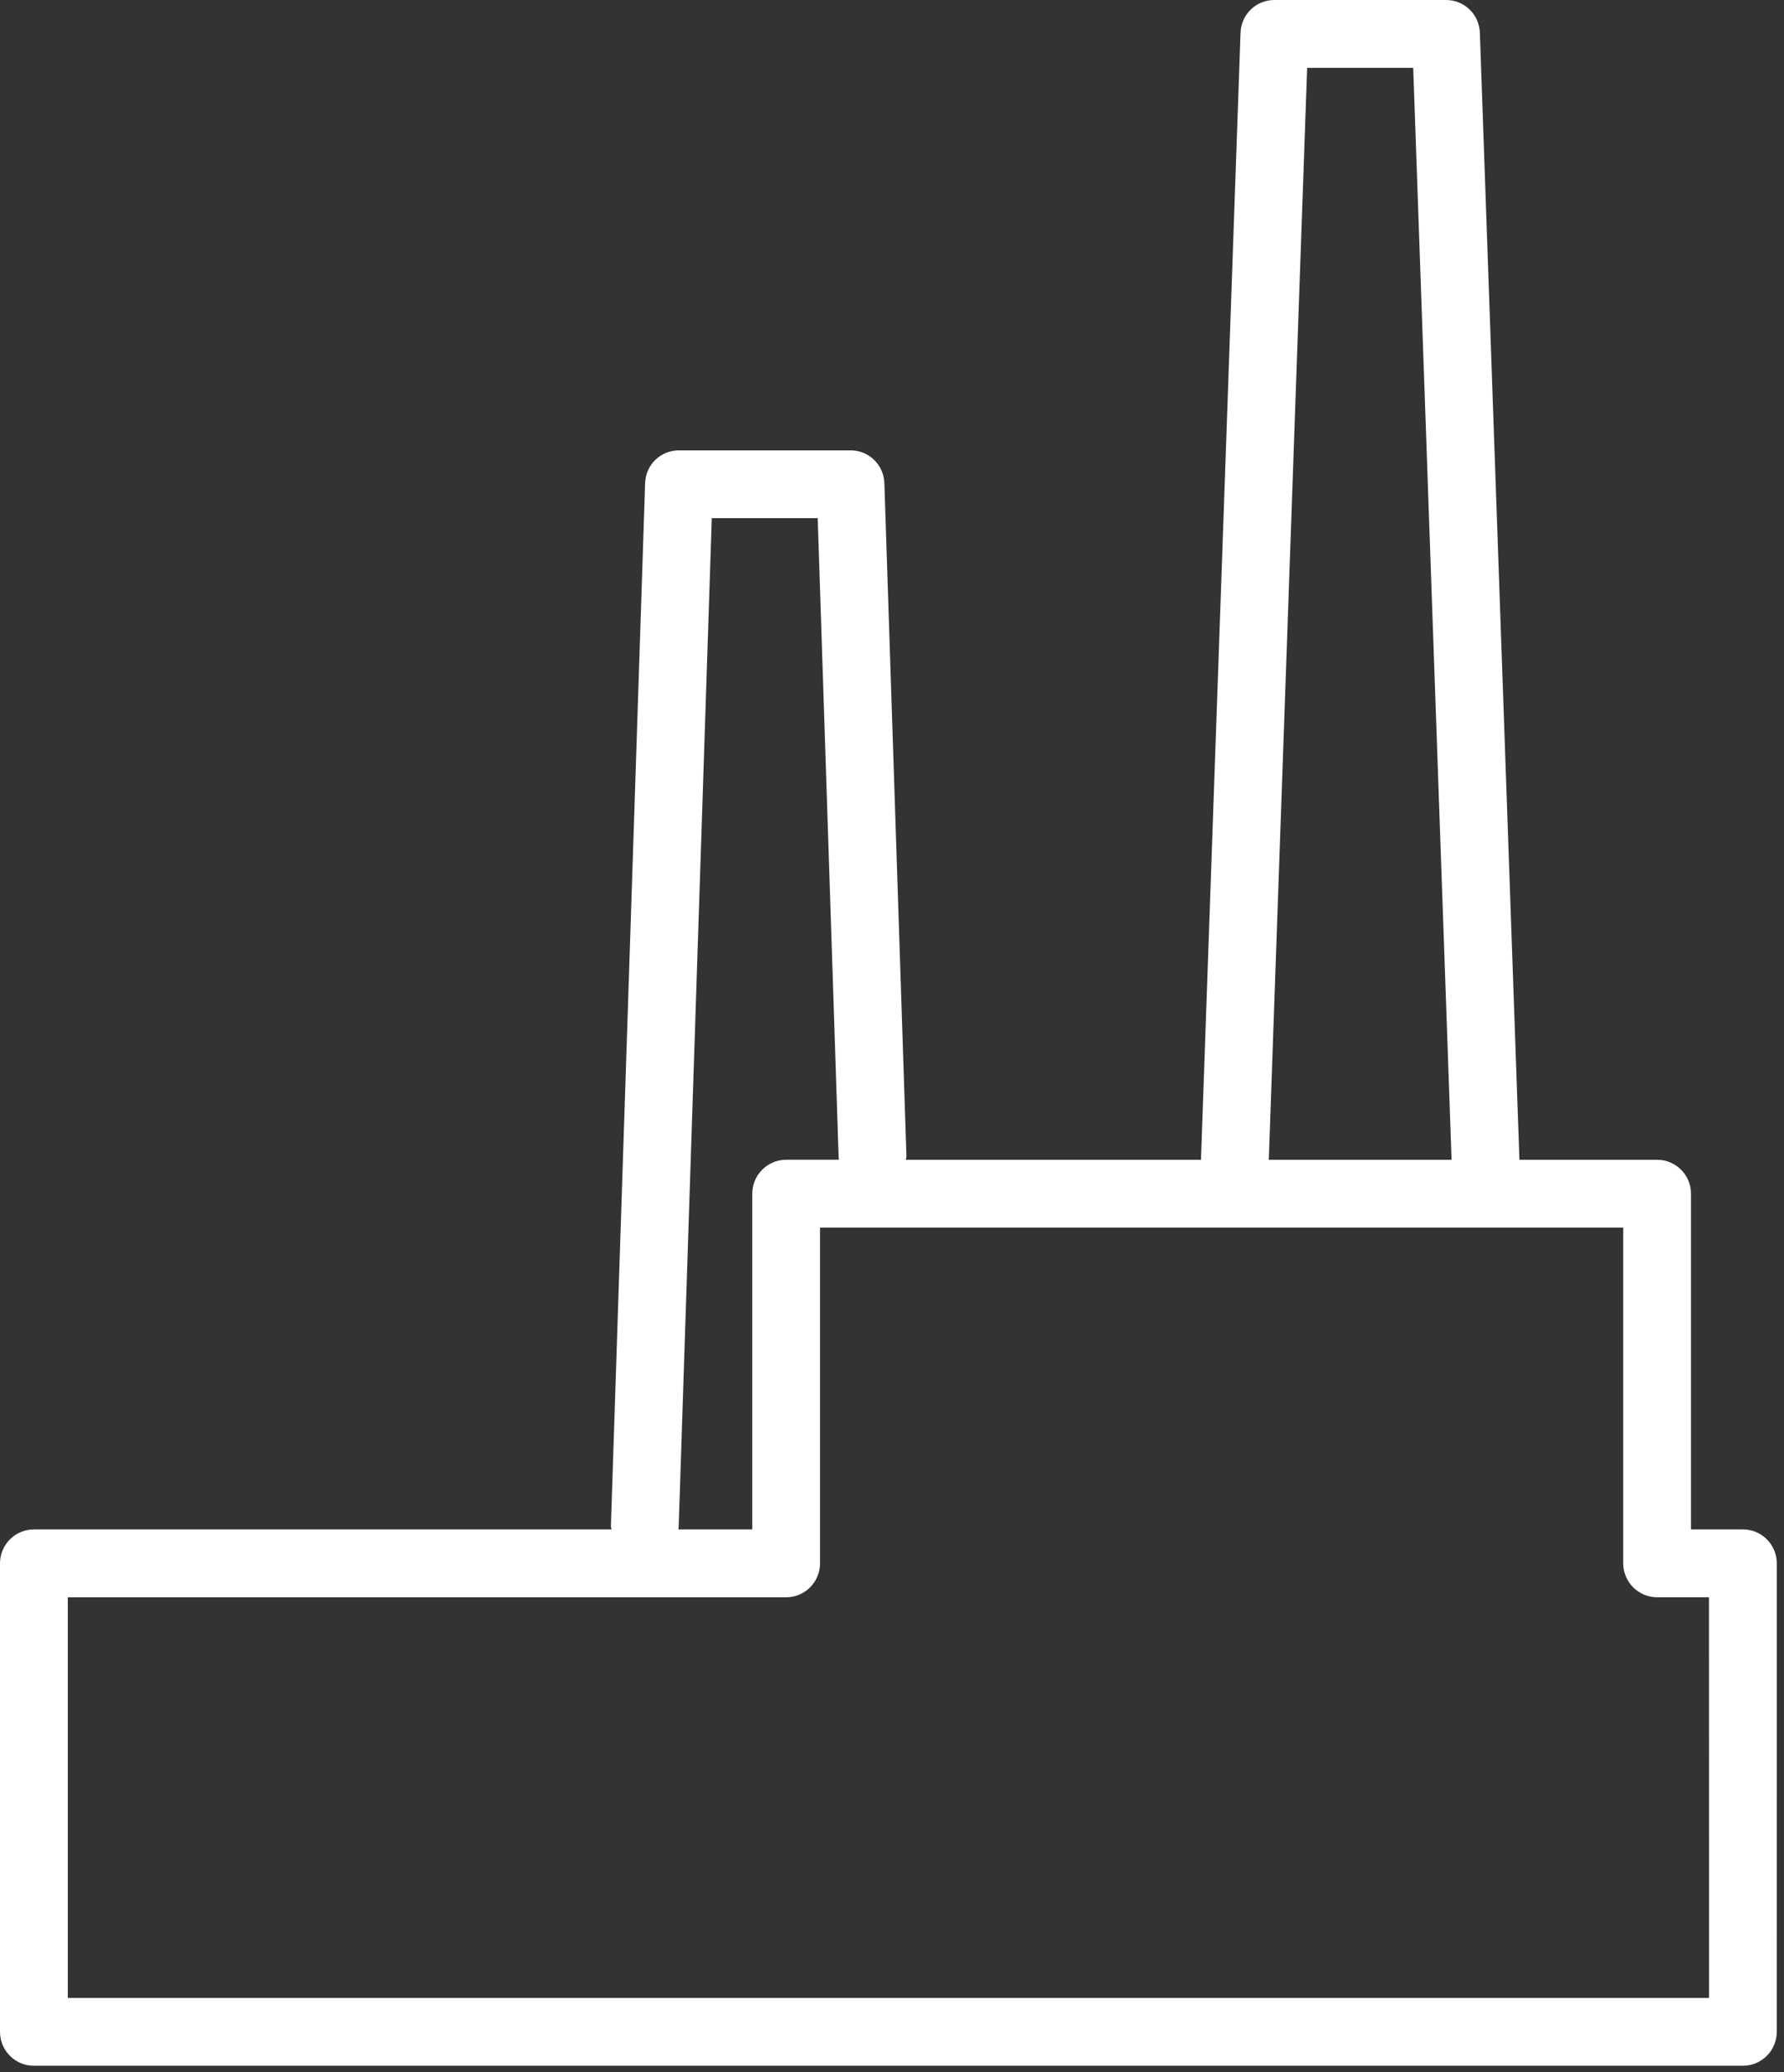
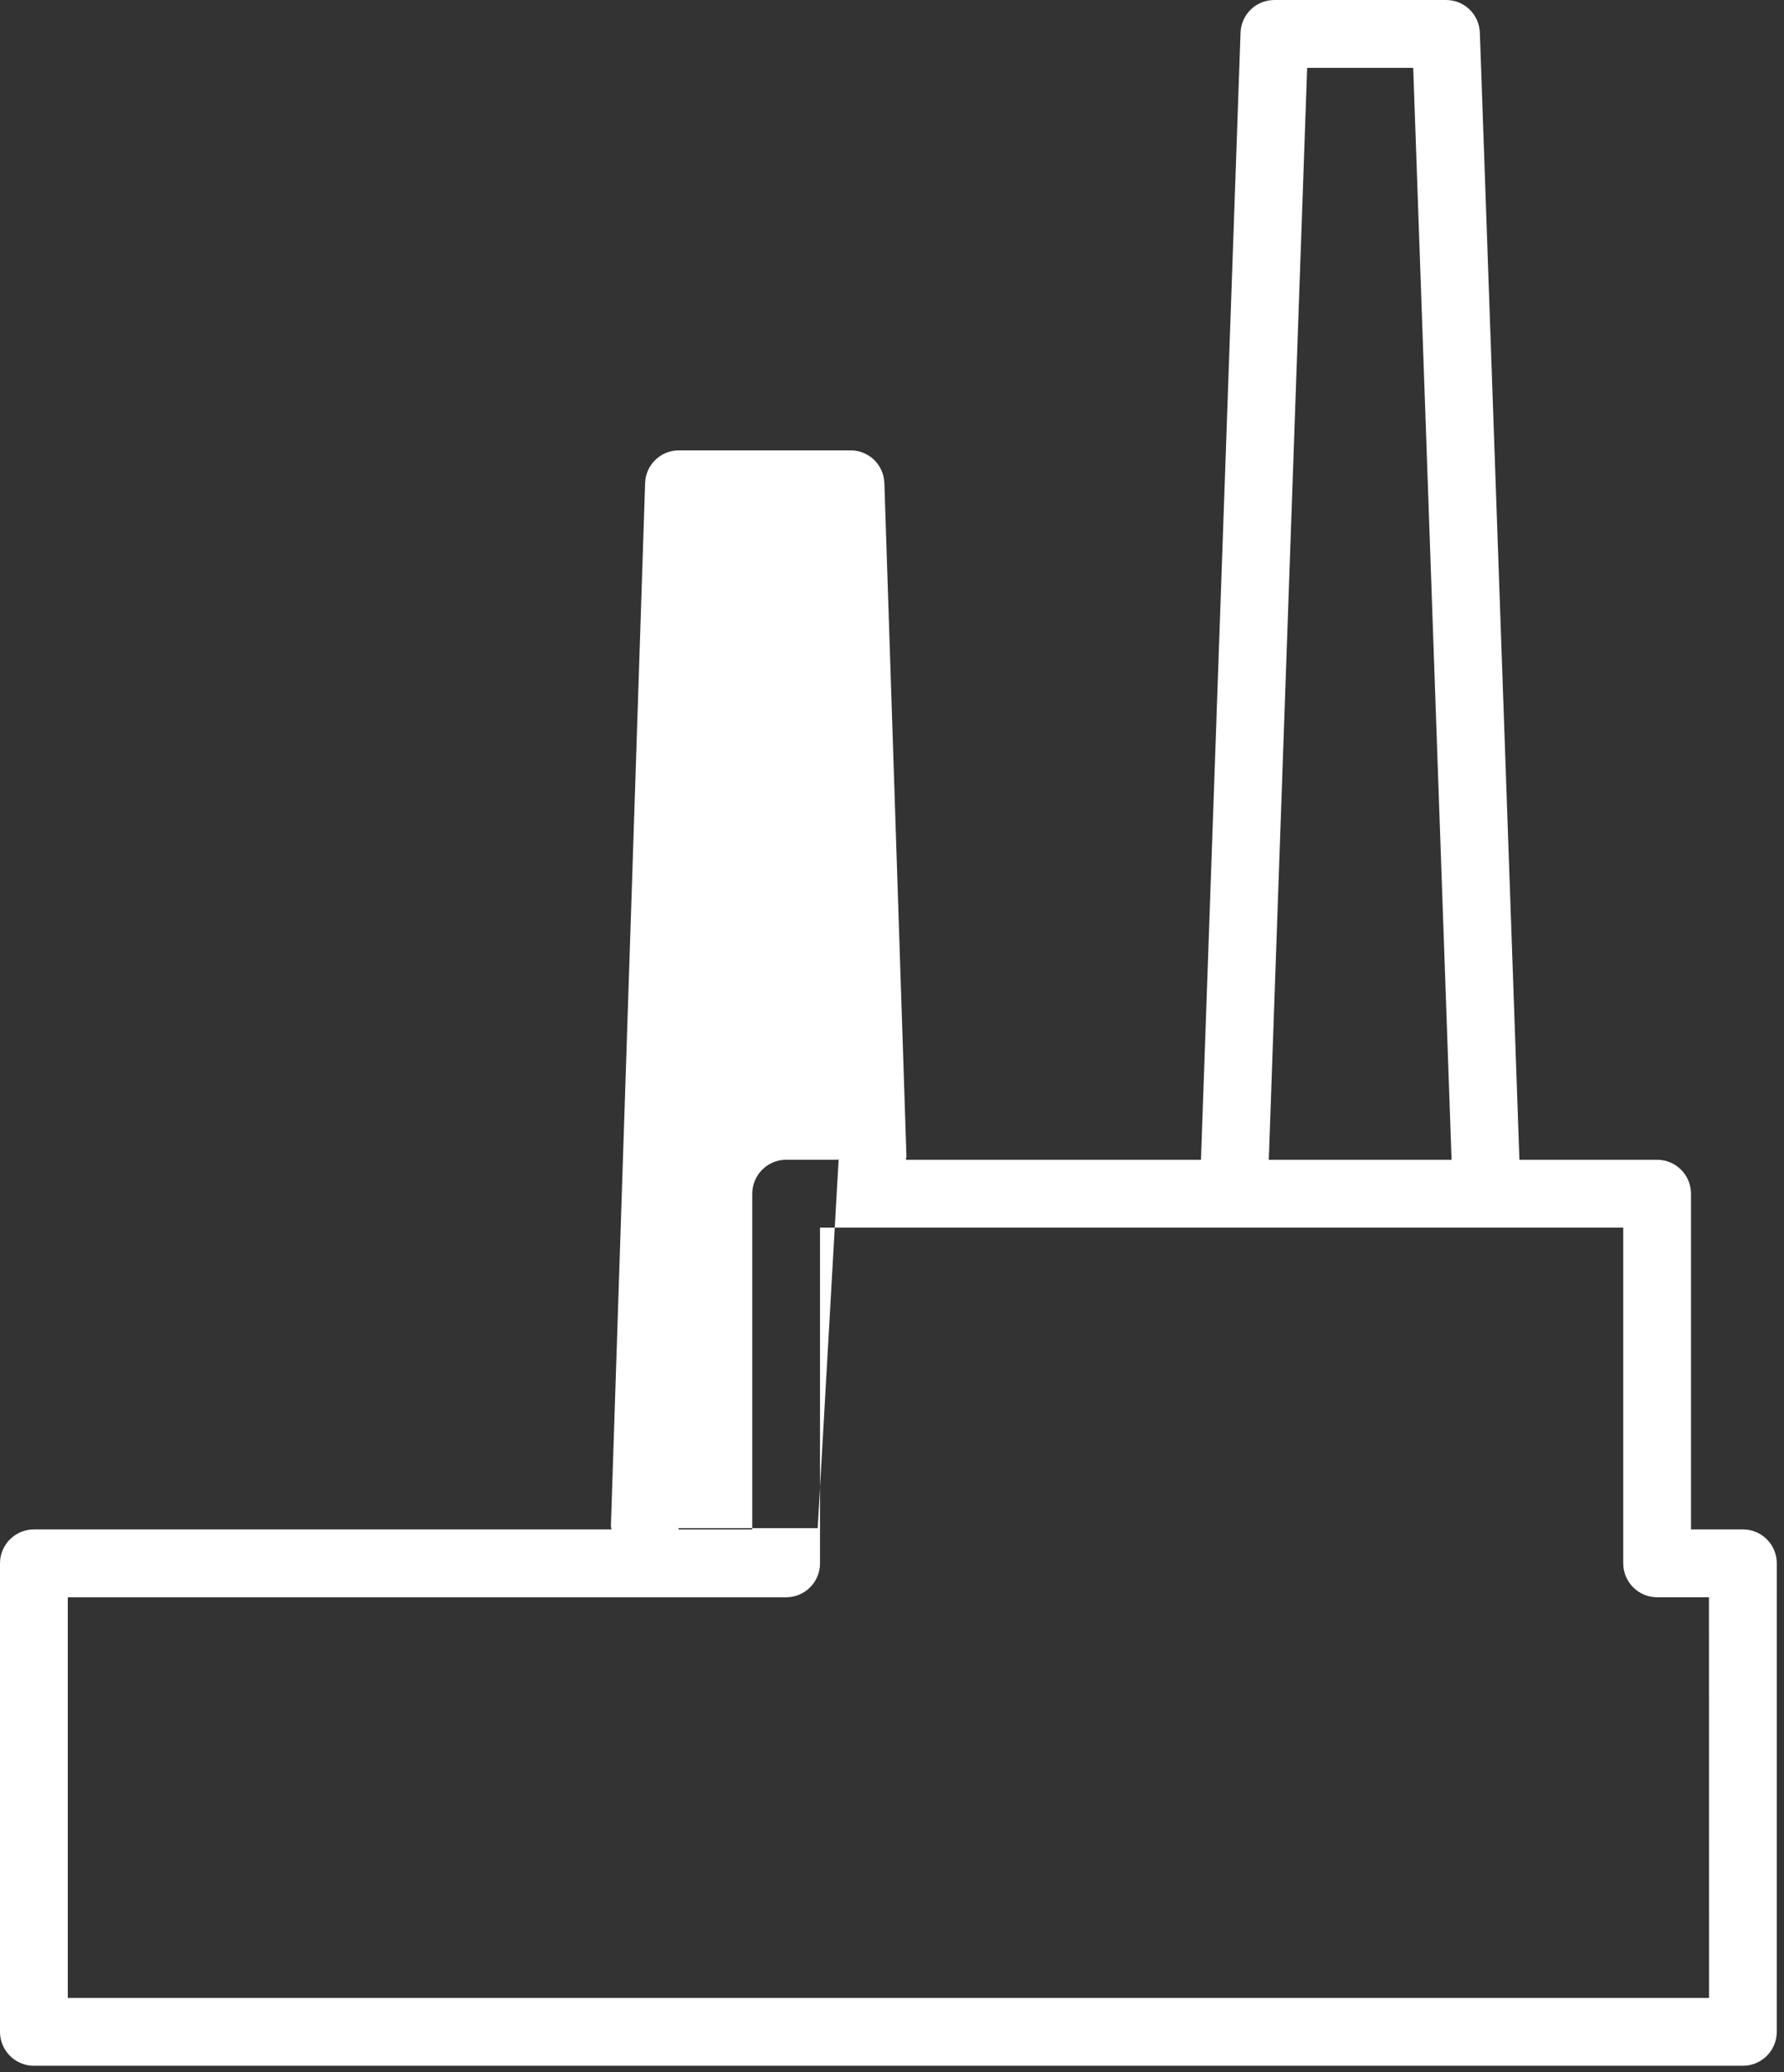
<svg xmlns="http://www.w3.org/2000/svg" width="62" height="72" viewBox="0 0 62 72" fill="none">
  <rect x="0" y="0" width="62" height="72" fill="#333333" stroke="none" />
-   <path fill-rule="evenodd" clip-rule="evenodd" d="M58.768 53.141H60.572L60.572 53.141C61.222 53.141 61.749 53.669 61.749 54.319L61.748 70.6C61.748 71.249 61.221 71.778 60.571 71.778H1.178C0.529 71.778 0 71.25 0 70.6V54.32C0 53.671 0.528 53.142 1.178 53.142L21.251 53.142C21.25 53.123 21.245 53.104 21.241 53.086C21.236 53.064 21.23 53.042 21.231 53.019L22.42 16.788C22.44 16.149 22.957 15.648 23.596 15.648H29.558C30.197 15.648 30.713 16.149 30.735 16.788L31.502 40.177C31.503 40.201 31.497 40.222 31.492 40.244C31.488 40.262 31.483 40.279 31.482 40.298H41.738L43.113 1.138C43.135 0.5 43.651 0 44.289 0H50.254C50.891 0 51.408 0.5 51.43 1.138L52.805 40.298H57.591C58.239 40.298 58.768 40.826 58.768 41.476L58.768 53.141ZM49.114 2.358H45.428L44.095 40.298H50.447L49.114 2.358ZM23.585 53.096L24.737 18.004H28.418L29.147 40.254C29.147 40.258 29.148 40.262 29.149 40.266C29.15 40.27 29.151 40.273 29.152 40.277C29.154 40.283 29.157 40.29 29.157 40.297H27.321C26.671 40.297 26.144 40.827 26.144 41.476V53.141H23.575C23.575 53.134 23.577 53.127 23.579 53.12C23.582 53.113 23.584 53.105 23.585 53.097L23.585 53.096ZM2.356 69.422H59.394L59.392 55.499H57.59C56.941 55.499 56.413 54.971 56.413 54.321V42.656H28.498V54.322C28.498 54.971 27.971 55.5 27.321 55.5H2.356V69.422Z" fill="white" />
+   <path fill-rule="evenodd" clip-rule="evenodd" d="M58.768 53.141H60.572L60.572 53.141C61.222 53.141 61.749 53.669 61.749 54.319L61.748 70.6C61.748 71.249 61.221 71.778 60.571 71.778H1.178C0.529 71.778 0 71.25 0 70.6V54.32C0 53.671 0.528 53.142 1.178 53.142L21.251 53.142C21.25 53.123 21.245 53.104 21.241 53.086C21.236 53.064 21.23 53.042 21.231 53.019L22.42 16.788C22.44 16.149 22.957 15.648 23.596 15.648H29.558C30.197 15.648 30.713 16.149 30.735 16.788L31.502 40.177C31.503 40.201 31.497 40.222 31.492 40.244C31.488 40.262 31.483 40.279 31.482 40.298H41.738L43.113 1.138C43.135 0.5 43.651 0 44.289 0H50.254C50.891 0 51.408 0.5 51.43 1.138L52.805 40.298H57.591C58.239 40.298 58.768 40.826 58.768 41.476L58.768 53.141ZM49.114 2.358H45.428L44.095 40.298H50.447L49.114 2.358ZM23.585 53.096H28.418L29.147 40.254C29.147 40.258 29.148 40.262 29.149 40.266C29.15 40.27 29.151 40.273 29.152 40.277C29.154 40.283 29.157 40.29 29.157 40.297H27.321C26.671 40.297 26.144 40.827 26.144 41.476V53.141H23.575C23.575 53.134 23.577 53.127 23.579 53.12C23.582 53.113 23.584 53.105 23.585 53.097L23.585 53.096ZM2.356 69.422H59.394L59.392 55.499H57.59C56.941 55.499 56.413 54.971 56.413 54.321V42.656H28.498V54.322C28.498 54.971 27.971 55.5 27.321 55.5H2.356V69.422Z" fill="white" />
</svg>